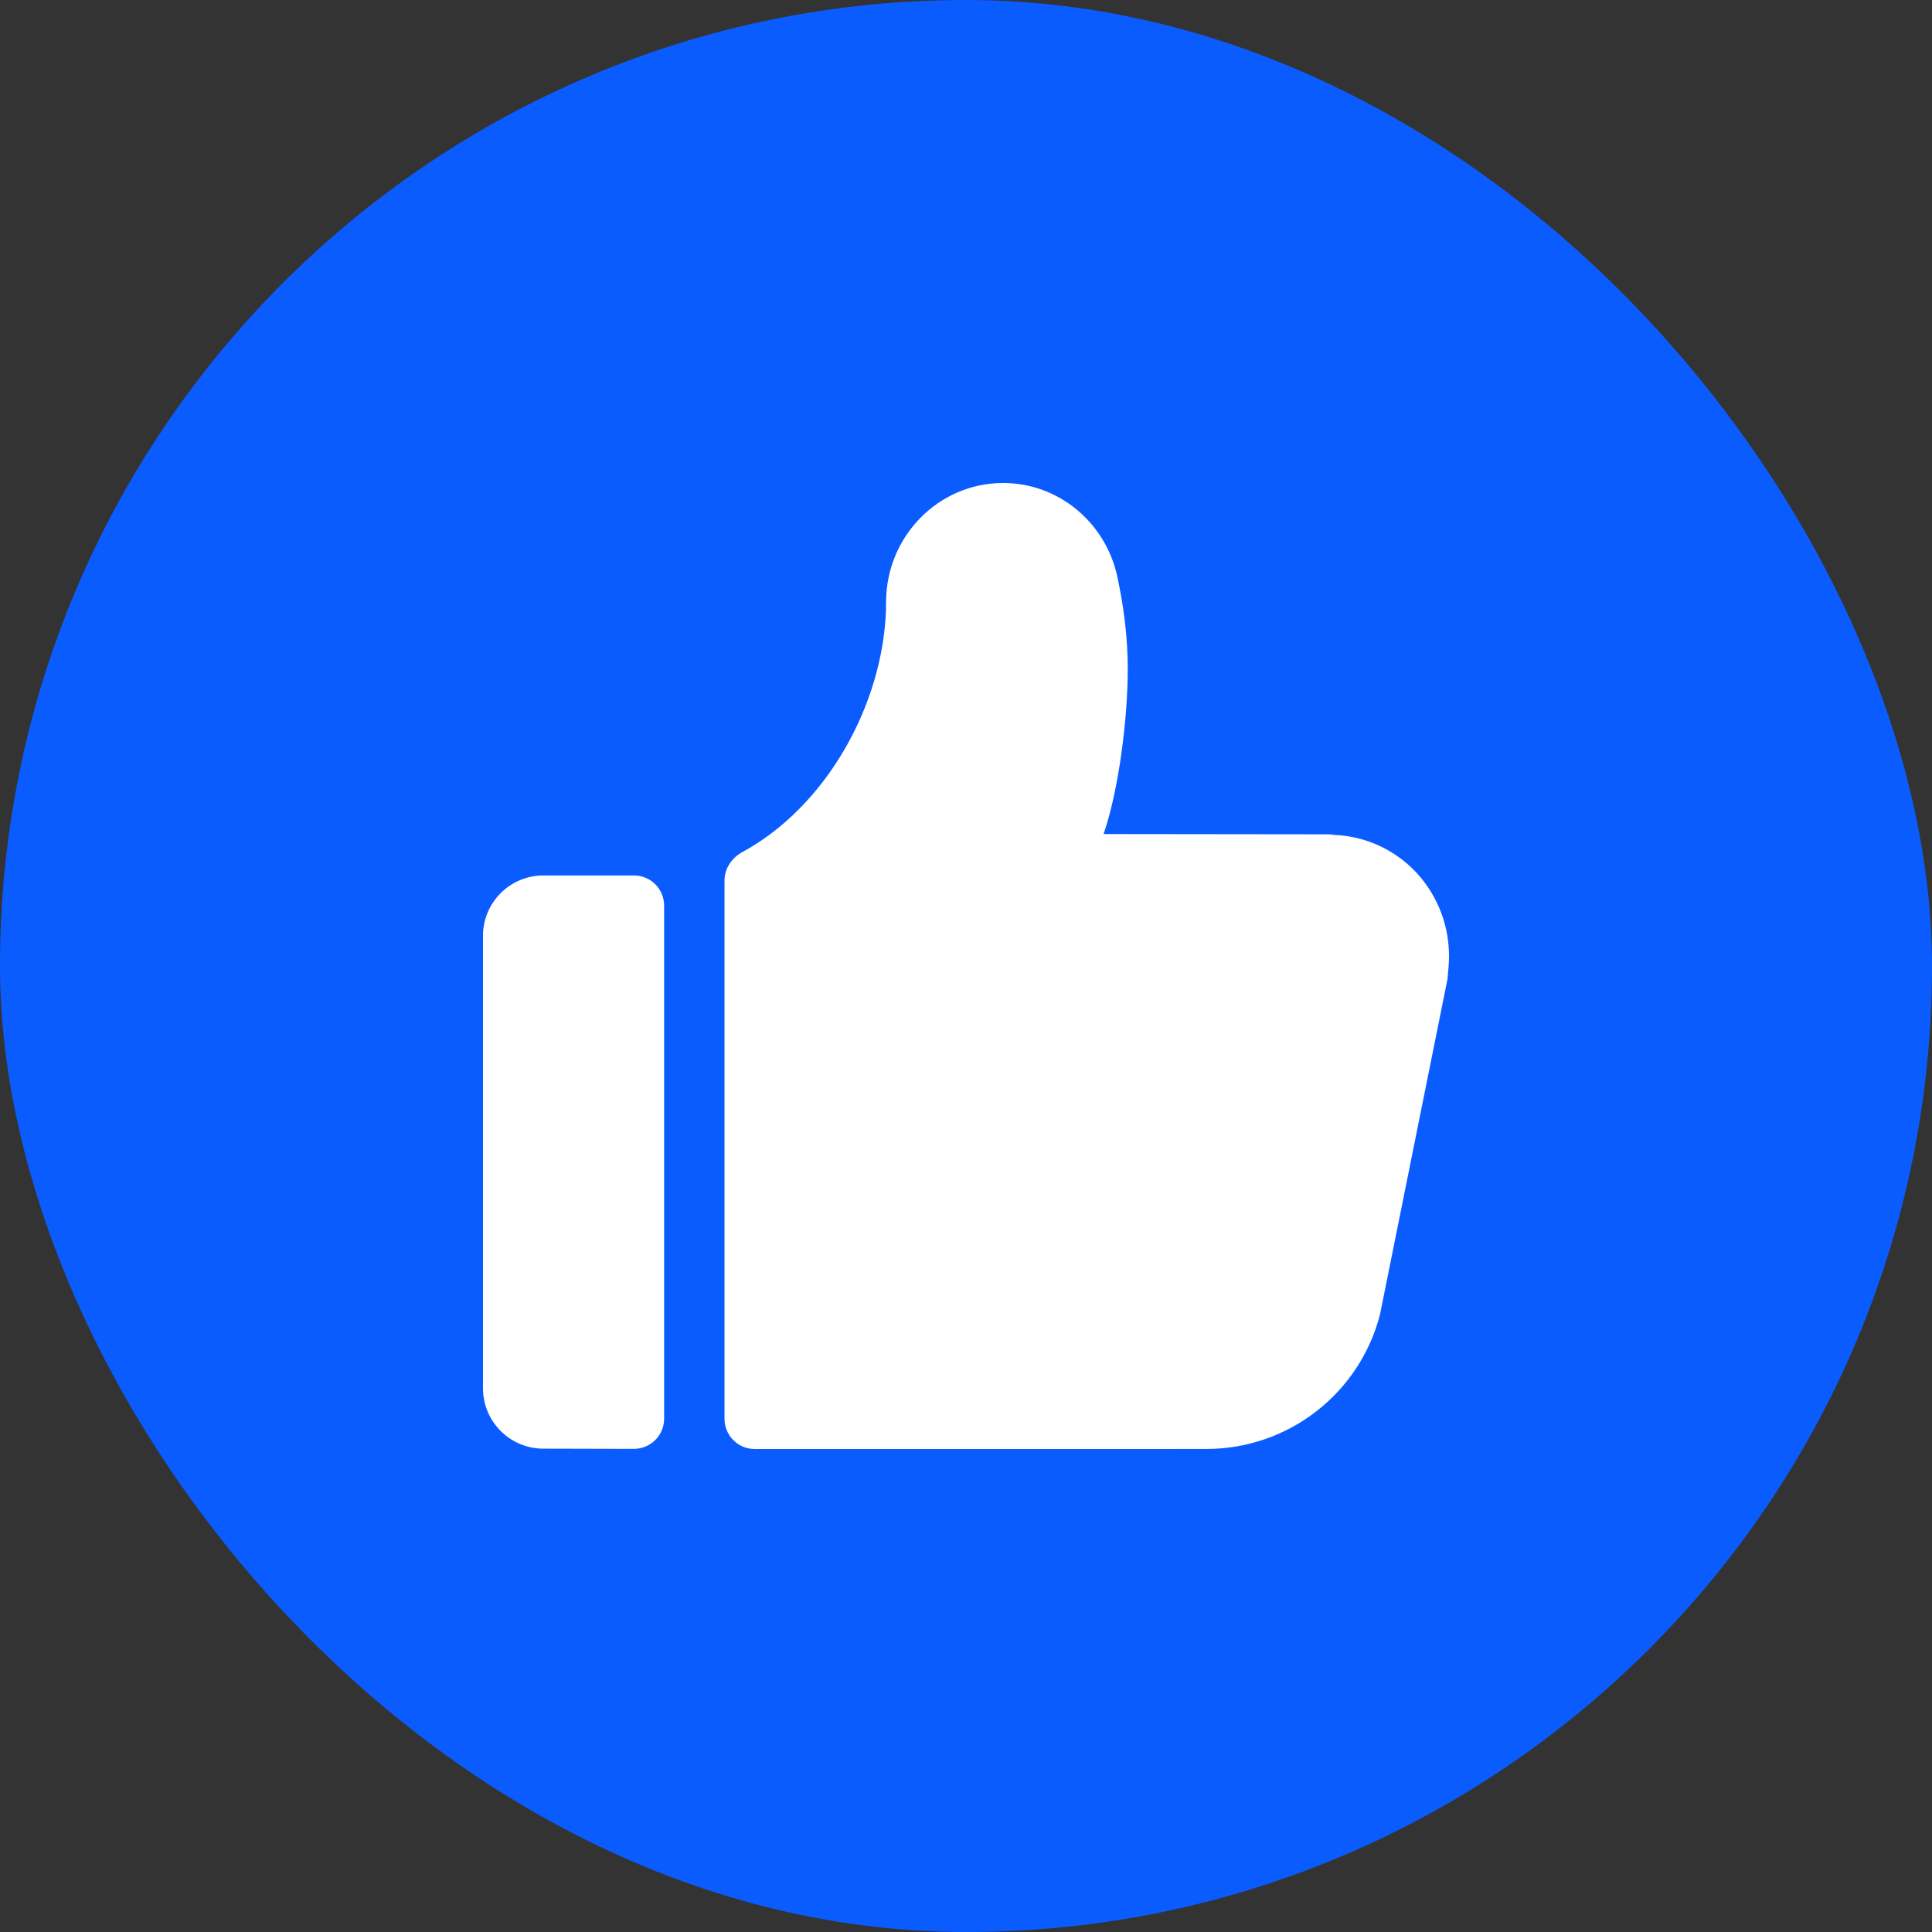
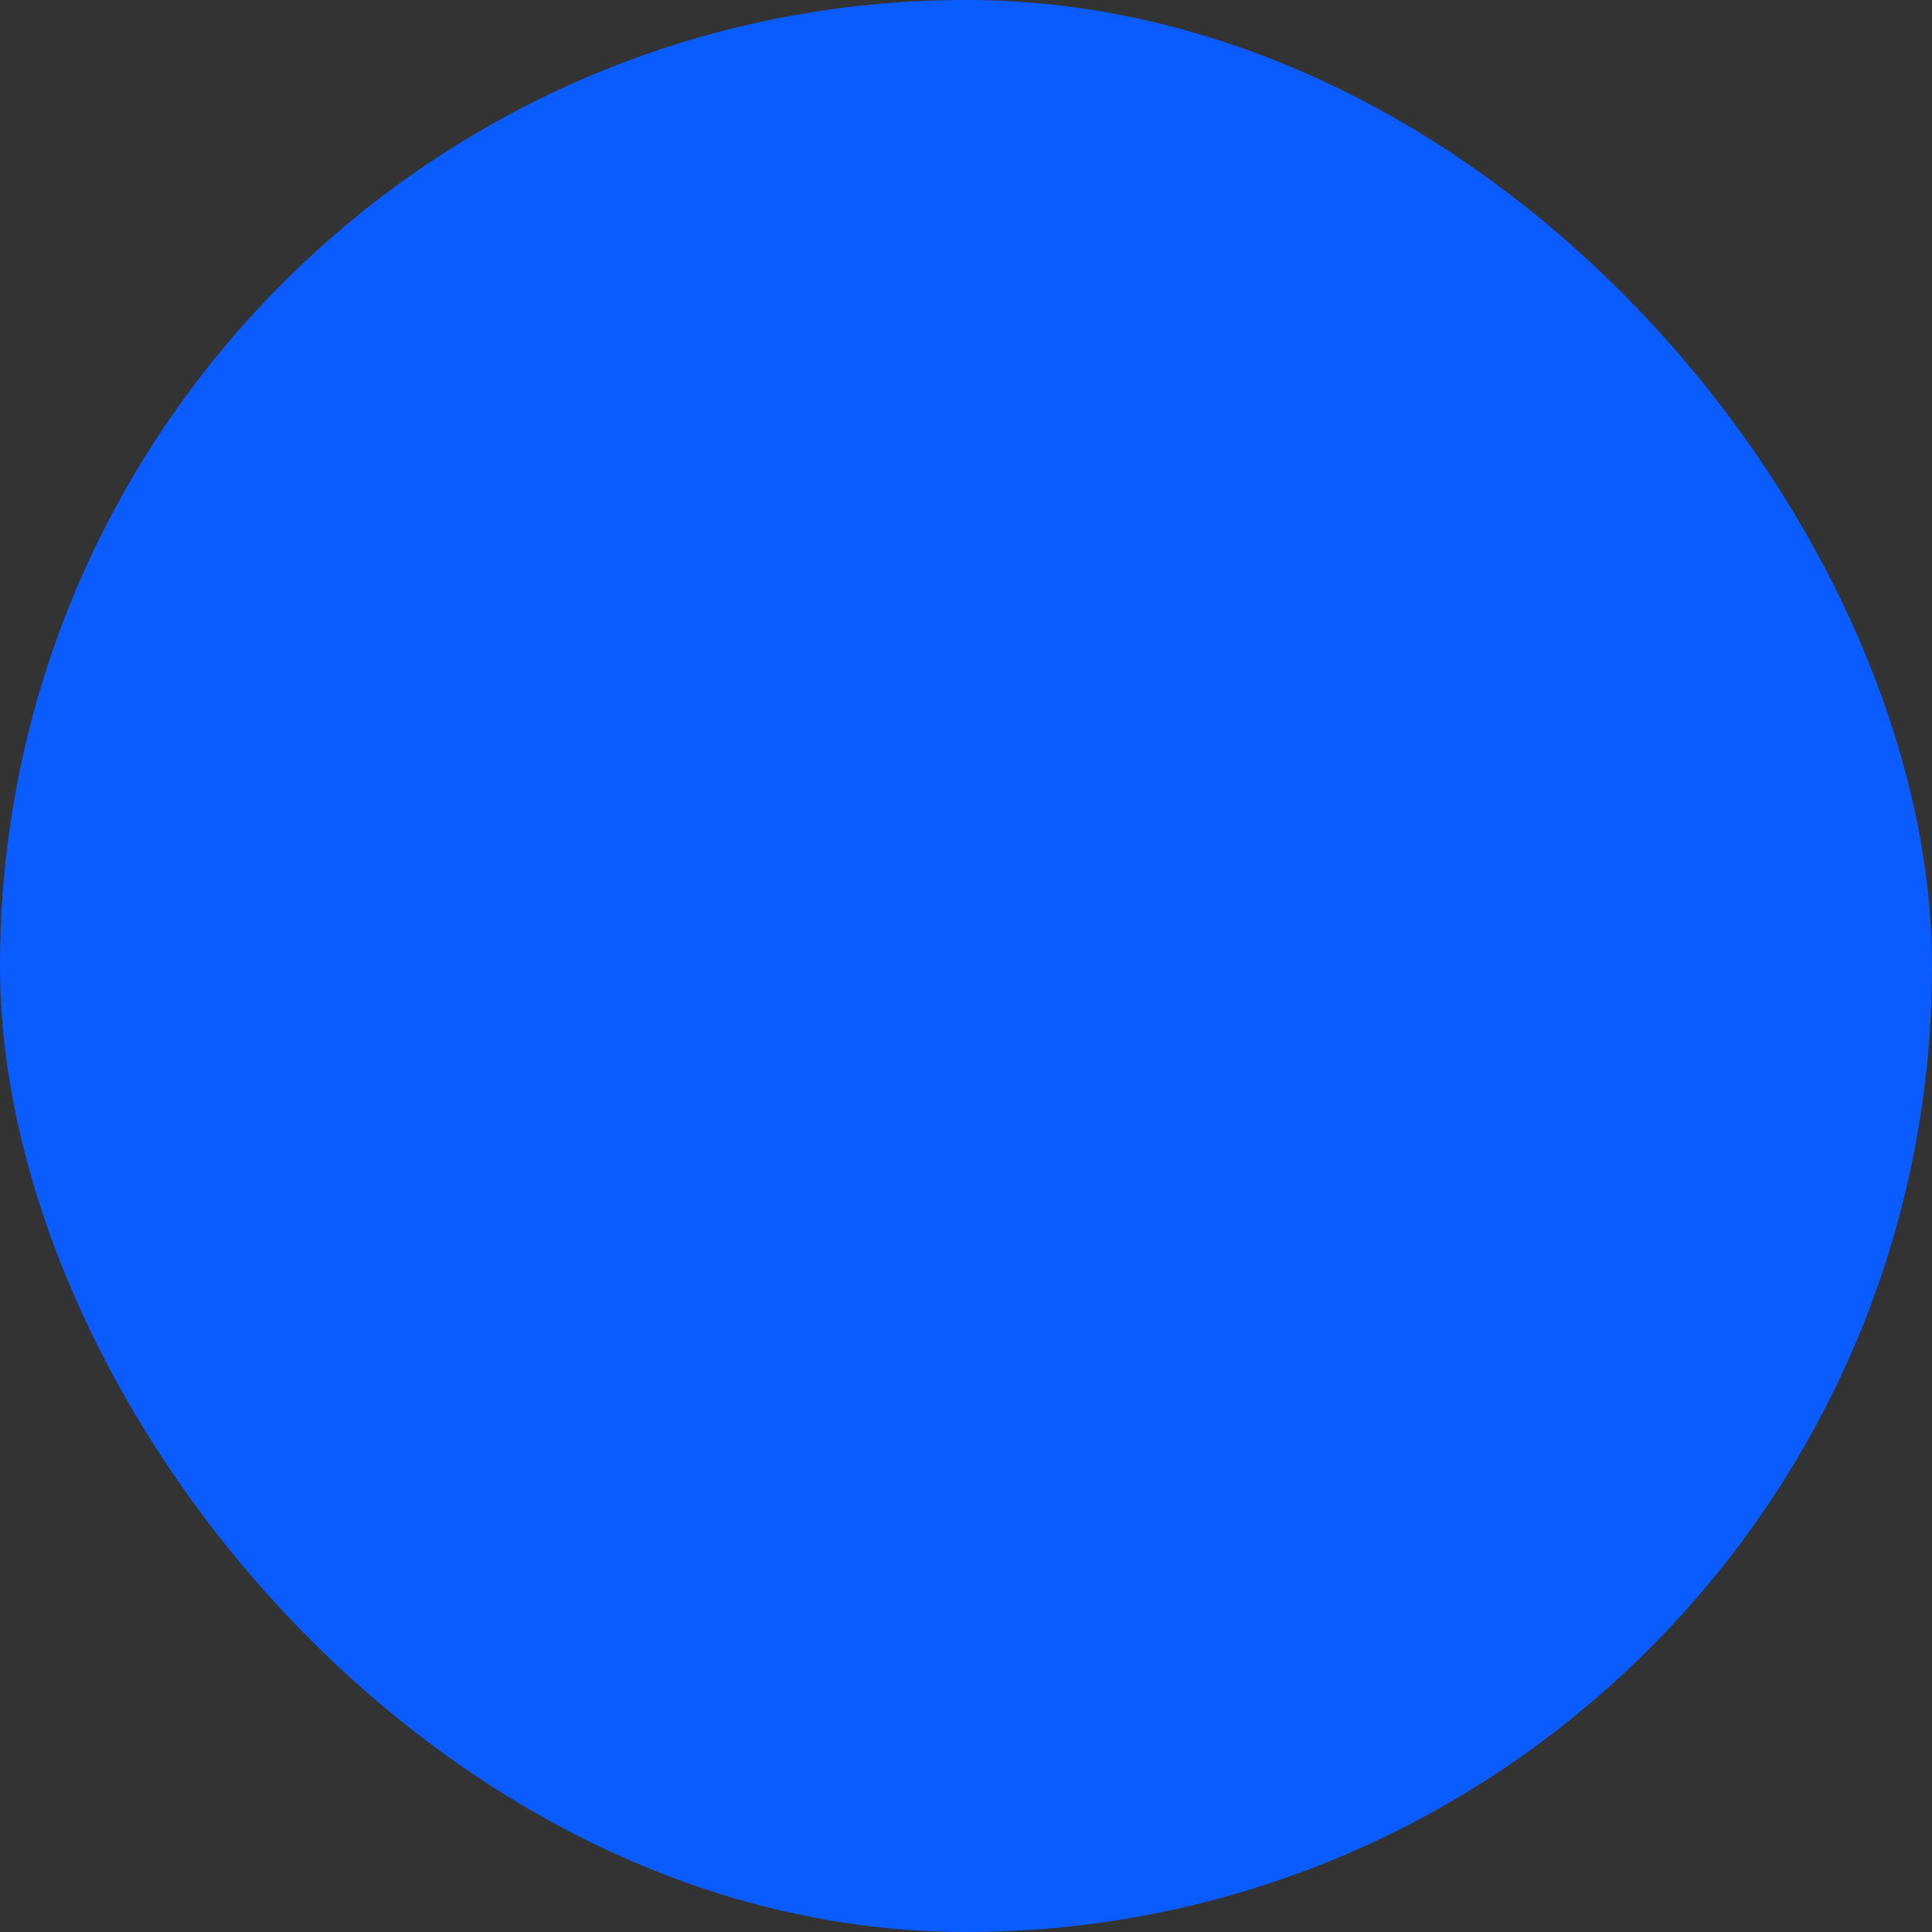
<svg xmlns="http://www.w3.org/2000/svg" width="44" height="44" viewBox="0 0 44 44" fill="none">
  <rect x="0" y="0" width="44" height="44" fill="#333333" stroke="none" />
  <rect width="44" height="44" rx="22" fill="#0B5CFF" />
  <g clip-path="url(#clip0_1377_25063)">
    <path d="M20.18 13.838C20.175 13.791 20.177 13.784 20.178 13.772C20.178 13.762 20.18 13.749 20.18 13.714C20.18 12.216 21.373 11 22.845 11C24.11 11 25.166 11.898 25.439 13.101C25.589 13.789 25.684 14.501 25.684 15.234C25.684 16.364 25.48 17.986 25.134 18.995L30.246 19.001C30.293 19.001 30.338 19.007 30.384 19.014C31.257 19.048 32.098 19.506 32.593 20.318C32.908 20.835 33.033 21.417 32.993 21.981L32.966 22.296L31.429 29.934C30.966 31.735 29.343 32.996 27.484 32.999L25.929 33H17.188C16.808 33 16.5 32.692 16.5 32.312V20.056C16.5 19.779 16.666 19.535 16.91 19.403C18.799 18.378 20.119 16.068 20.18 13.838ZM14.436 32.997C14.816 32.997 15.125 32.689 15.125 32.31V20.625C15.125 20.245 14.817 19.938 14.438 19.938H12.375C11.616 19.938 11 20.553 11 21.312V31.617C11 32.376 11.613 32.99 12.372 32.992L14.436 32.997Z" fill="white" />
  </g>
  <defs>
    <clipPath id="clip0_1377_25063">
-       <rect width="22" height="22" fill="white" transform="translate(11 11)" />
-     </clipPath>
+       </clipPath>
  </defs>
</svg>